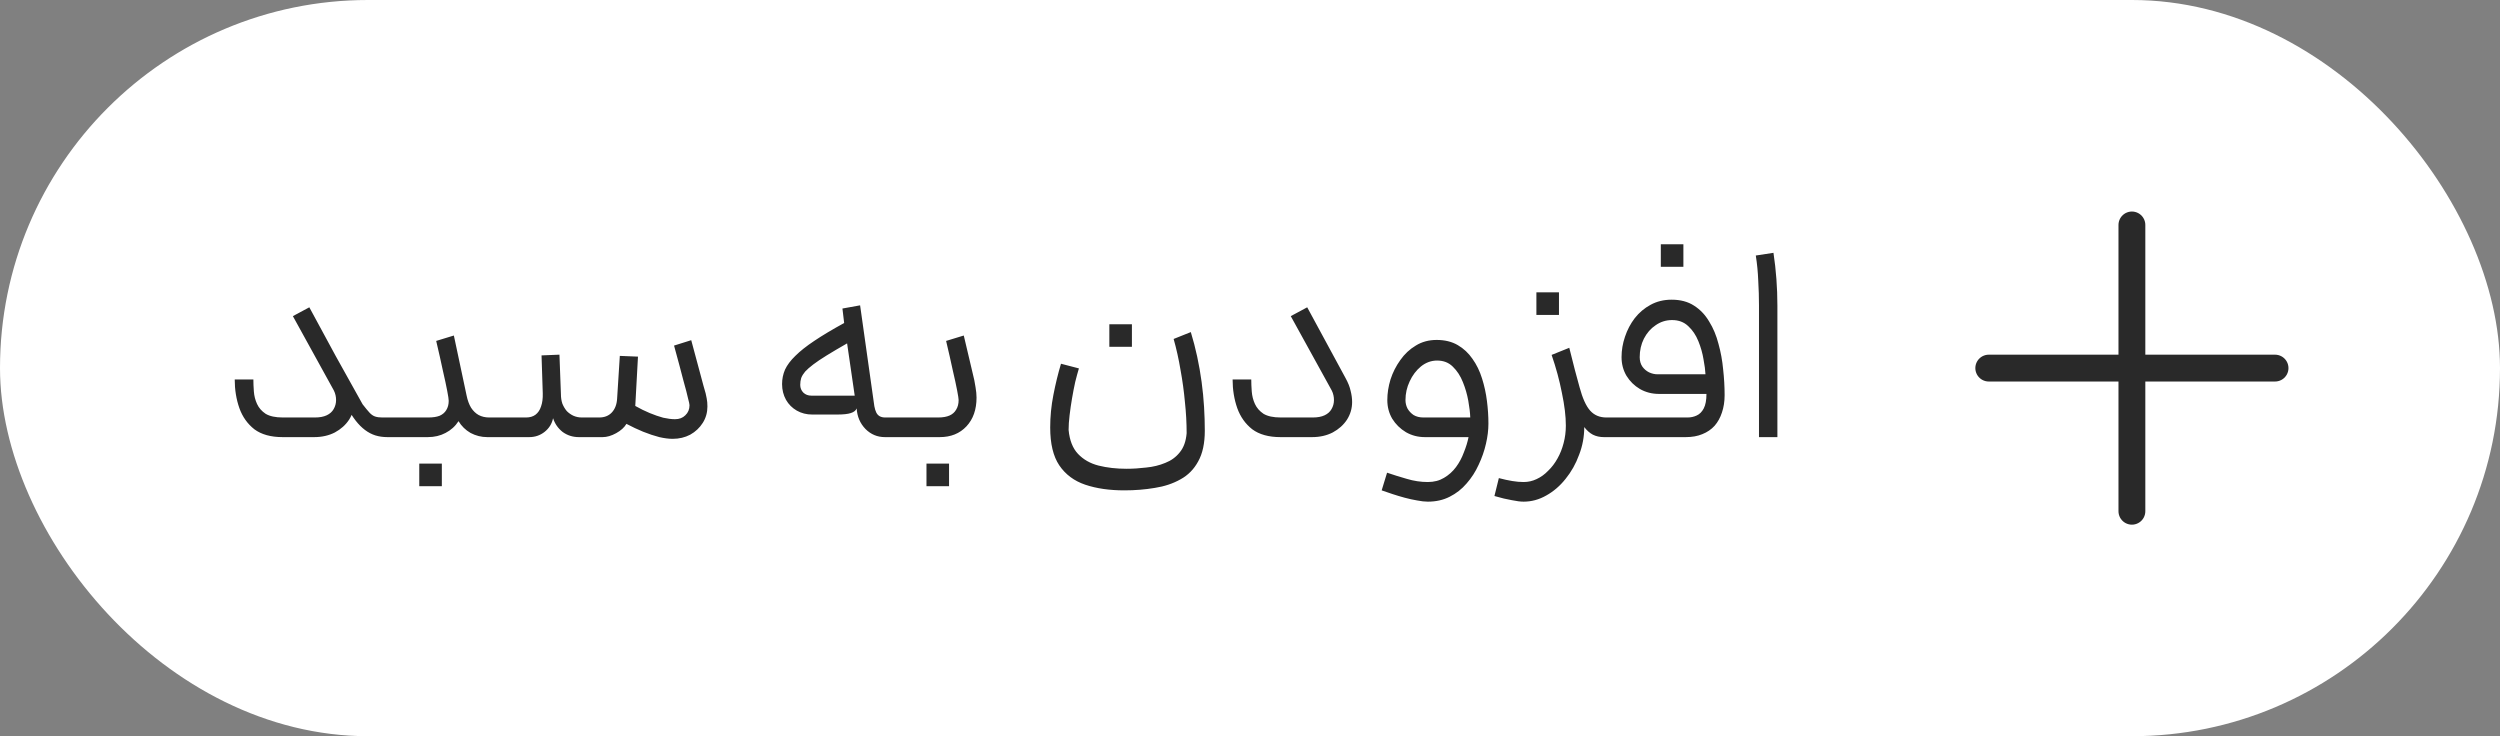
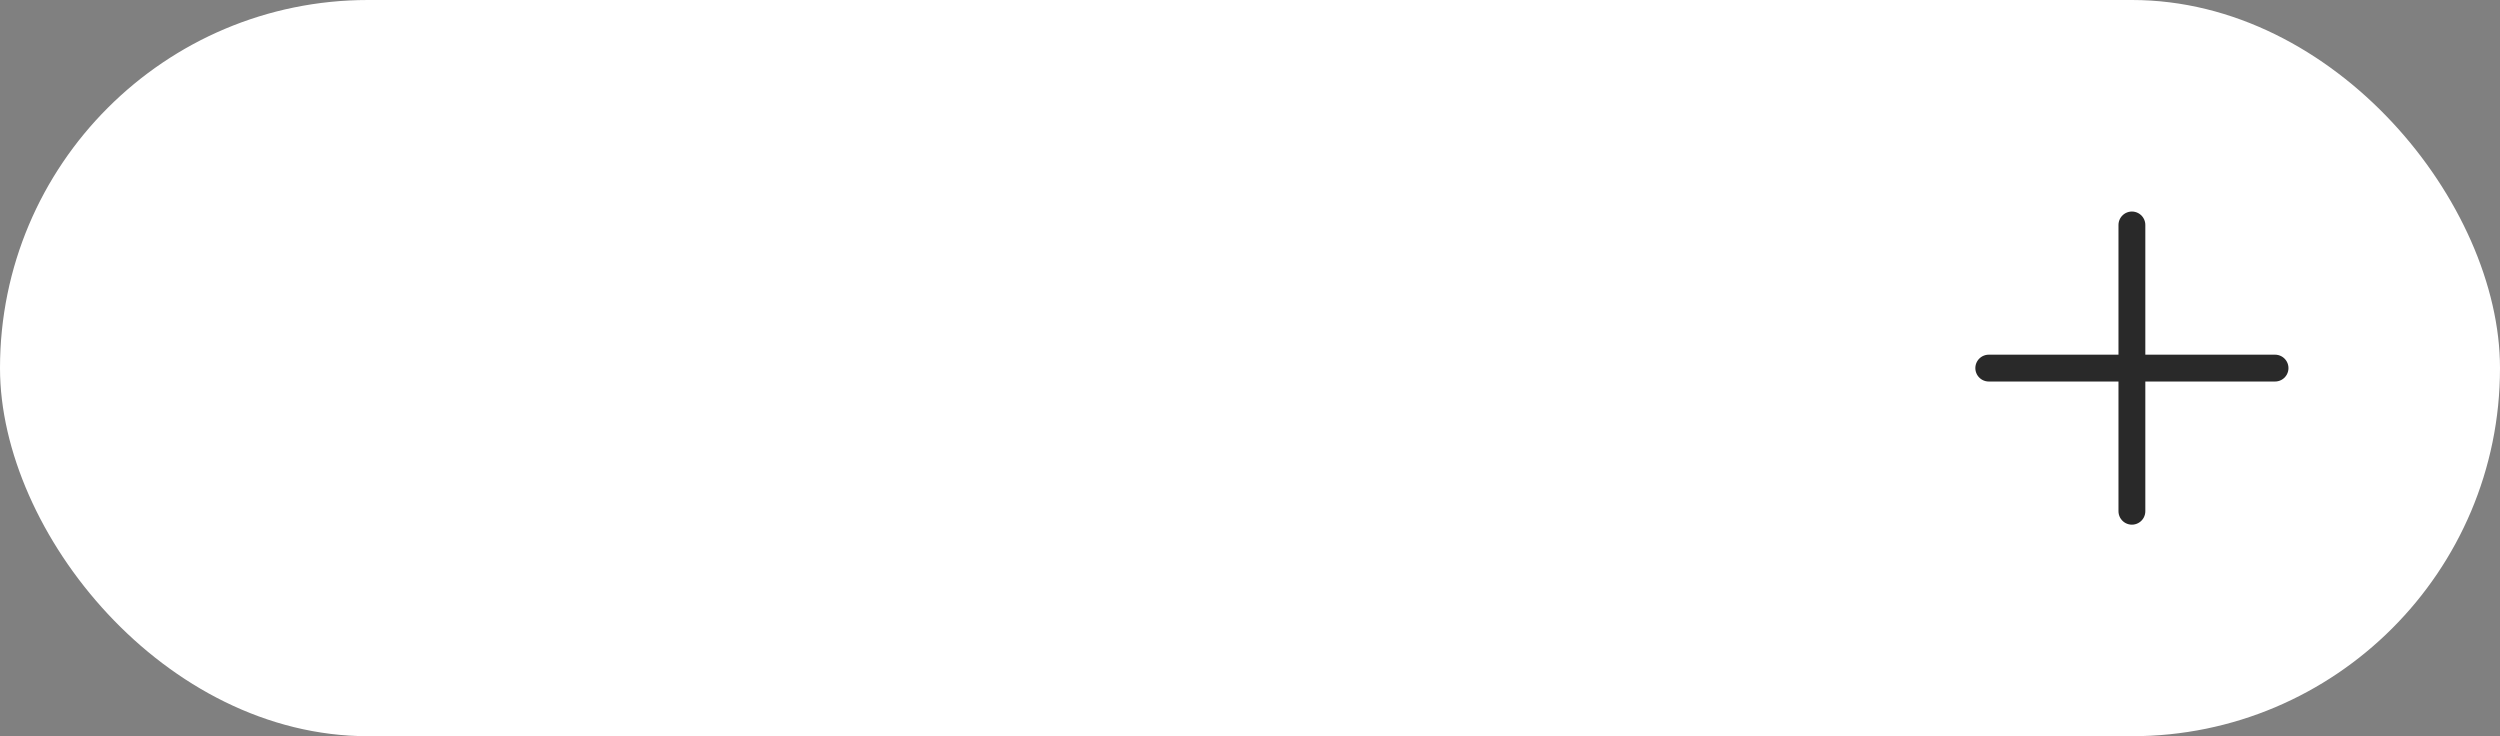
<svg xmlns="http://www.w3.org/2000/svg" width="163" height="48" viewBox="0 0 163 48" fill="none">
  <rect x="0" y="0" width="163" height="48" fill="#808080" stroke="none" />
  <rect width="163" height="48" rx="24" fill="white" />
-   <path d="M22.632 26.532L21.848 23.14L23.64 26.356C23.821 26.591 23.97 26.772 24.088 26.9C24.205 27.028 24.328 27.113 24.456 27.156C24.584 27.199 24.738 27.22 24.92 27.22H25.656V28.5H25.256C24.978 28.5 24.717 28.463 24.472 28.388C24.237 28.313 24.013 28.196 23.8 28.036C23.586 27.876 23.384 27.673 23.192 27.428C23 27.183 22.813 26.884 22.632 26.532ZM19.096 20.612L20.168 20.036L22.664 24.644C22.834 24.953 22.946 25.236 23 25.492C23.064 25.737 23.096 25.977 23.096 26.212C23.096 26.628 22.984 27.012 22.76 27.364C22.536 27.705 22.226 27.983 21.832 28.196C21.437 28.399 20.989 28.5 20.488 28.5H18.424C17.656 28.5 17.042 28.329 16.584 27.988C16.136 27.636 15.81 27.177 15.608 26.612C15.405 26.036 15.304 25.412 15.304 24.74H16.52C16.52 24.975 16.53 25.236 16.552 25.524C16.573 25.812 16.642 26.084 16.76 26.34C16.877 26.596 17.064 26.809 17.32 26.98C17.586 27.14 17.96 27.22 18.44 27.22H20.536C20.845 27.22 21.101 27.172 21.304 27.076C21.506 26.98 21.656 26.847 21.752 26.676C21.858 26.495 21.912 26.297 21.912 26.084C21.912 25.977 21.901 25.876 21.88 25.78C21.858 25.673 21.821 25.567 21.768 25.46L19.096 20.612ZM25.624 27.22H27.928C28.227 27.22 28.472 27.183 28.664 27.108C28.856 27.023 29 26.9 29.096 26.74C29.203 26.569 29.256 26.367 29.256 26.132C29.256 26.036 29.224 25.823 29.16 25.492C29.096 25.151 29 24.703 28.872 24.148C28.755 23.593 28.611 22.953 28.44 22.228L29.592 21.876L30.424 25.796C30.488 26.105 30.584 26.367 30.712 26.58C30.851 26.793 31.016 26.953 31.208 27.06C31.411 27.167 31.64 27.22 31.896 27.22H32.824V28.5H31.768C31.384 28.5 31.022 28.409 30.68 28.228C30.35 28.036 30.088 27.78 29.896 27.46C29.683 27.791 29.4 28.047 29.048 28.228C28.707 28.409 28.323 28.5 27.896 28.5H25.624C25.496 28.5 25.384 28.436 25.288 28.308C25.192 28.18 25.144 28.031 25.144 27.86C25.144 27.679 25.192 27.529 25.288 27.412C25.384 27.284 25.496 27.22 25.624 27.22ZM27.336 31.7C27.336 31.455 27.336 31.209 27.336 30.964C27.336 30.719 27.336 30.473 27.336 30.228C27.582 30.228 27.827 30.228 28.072 30.228C28.318 30.228 28.563 30.228 28.808 30.228C28.808 30.473 28.808 30.719 28.808 30.964C28.808 31.209 28.808 31.455 28.808 31.7C28.574 31.7 28.328 31.7 28.072 31.7C27.827 31.7 27.582 31.7 27.336 31.7ZM35.308 23.172L36.476 23.124L36.572 25.7C36.572 25.924 36.604 26.132 36.668 26.324C36.743 26.505 36.839 26.665 36.956 26.804C37.084 26.932 37.228 27.033 37.388 27.108C37.559 27.183 37.74 27.22 37.932 27.22H39.068C39.41 27.22 39.681 27.113 39.884 26.9C40.097 26.676 40.215 26.372 40.236 25.988L40.412 23.204L41.596 23.252L41.42 26.468C41.74 26.649 42.055 26.804 42.364 26.932C42.673 27.06 42.967 27.161 43.244 27.236C43.532 27.3 43.788 27.332 44.012 27.332C44.289 27.332 44.514 27.247 44.684 27.076C44.865 26.905 44.956 26.687 44.956 26.42C44.956 26.356 44.924 26.207 44.86 25.972C44.807 25.727 44.706 25.337 44.556 24.804C44.417 24.26 44.215 23.503 43.948 22.532L45.068 22.18L45.868 25.156C45.986 25.54 46.055 25.812 46.076 25.972C46.108 26.132 46.124 26.308 46.124 26.5C46.124 26.895 46.023 27.252 45.82 27.572C45.617 27.892 45.346 28.148 45.004 28.34C44.663 28.521 44.279 28.612 43.852 28.612C43.607 28.612 43.319 28.575 42.988 28.5C42.657 28.415 42.306 28.297 41.932 28.148C41.569 27.999 41.207 27.828 40.844 27.636C40.706 27.871 40.481 28.073 40.172 28.244C39.863 28.415 39.569 28.5 39.292 28.5H37.74C37.346 28.5 36.993 28.388 36.684 28.164C36.386 27.929 36.178 27.631 36.06 27.268C35.986 27.631 35.799 27.929 35.5 28.164C35.212 28.388 34.882 28.5 34.508 28.5H32.828C32.7 28.5 32.588 28.436 32.492 28.308C32.396 28.18 32.348 28.031 32.348 27.86C32.348 27.679 32.396 27.529 32.492 27.412C32.588 27.284 32.7 27.22 32.828 27.22H34.3C34.545 27.22 34.748 27.161 34.908 27.044C35.079 26.916 35.202 26.735 35.276 26.5C35.361 26.265 35.399 25.977 35.388 25.636L35.308 23.172ZM55.231 22.388C54.709 22.687 54.266 22.948 53.903 23.172C53.541 23.396 53.247 23.593 53.023 23.764C52.799 23.935 52.623 24.089 52.495 24.228C52.378 24.367 52.293 24.505 52.239 24.644C52.197 24.783 52.175 24.932 52.175 25.092C52.175 25.295 52.245 25.465 52.383 25.604C52.522 25.732 52.693 25.796 52.895 25.796H55.727L55.231 22.388ZM55.039 21.06L54.927 20.116L56.079 19.908L57.007 26.484C57.039 26.655 57.082 26.793 57.135 26.9C57.189 27.007 57.263 27.087 57.359 27.14C57.455 27.193 57.573 27.22 57.711 27.22H59.087V28.5H57.695C57.205 28.5 56.783 28.324 56.431 27.972C56.079 27.609 55.887 27.161 55.855 26.628C55.802 26.767 55.674 26.868 55.471 26.932C55.279 26.996 54.981 27.028 54.575 27.028H52.959C52.586 27.028 52.25 26.943 51.951 26.772C51.653 26.601 51.418 26.367 51.247 26.068C51.077 25.759 50.991 25.417 50.991 25.044C50.991 24.713 51.055 24.399 51.183 24.1C51.322 23.801 51.546 23.503 51.855 23.204C52.165 22.895 52.575 22.569 53.087 22.228C53.61 21.876 54.261 21.487 55.039 21.06ZM59.094 27.22H61.174C61.472 27.22 61.718 27.177 61.91 27.092C62.102 27.007 62.246 26.879 62.342 26.708C62.448 26.537 62.502 26.329 62.502 26.084C62.502 25.999 62.47 25.791 62.406 25.46C62.342 25.119 62.246 24.676 62.118 24.132C62 23.577 61.856 22.943 61.686 22.228L62.838 21.876L63.382 24.18C63.499 24.639 63.574 24.996 63.606 25.252C63.648 25.497 63.67 25.721 63.67 25.924C63.67 26.703 63.451 27.327 63.014 27.796C62.576 28.265 61.995 28.5 61.27 28.5H59.094C58.966 28.5 58.854 28.436 58.758 28.308C58.662 28.18 58.614 28.031 58.614 27.86C58.614 27.679 58.662 27.529 58.758 27.412C58.854 27.284 58.966 27.22 59.094 27.22ZM60.406 31.7C60.406 31.455 60.406 31.209 60.406 30.964C60.406 30.719 60.406 30.473 60.406 30.228C60.651 30.228 60.896 30.228 61.142 30.228C61.387 30.228 61.632 30.228 61.878 30.228C61.878 30.473 61.878 30.719 61.878 30.964C61.878 31.209 61.878 31.455 61.878 31.7C61.643 31.7 61.398 31.7 61.142 31.7C60.896 31.7 60.651 31.7 60.406 31.7ZM76.521 22.1L77.641 21.652C77.801 22.175 77.94 22.708 78.057 23.252C78.174 23.796 78.27 24.345 78.345 24.9C78.42 25.455 78.473 25.999 78.505 26.532C78.537 27.065 78.553 27.583 78.553 28.084C78.553 28.905 78.409 29.572 78.121 30.084C77.844 30.596 77.46 30.985 76.969 31.252C76.478 31.529 75.918 31.716 75.289 31.812C74.66 31.919 73.998 31.972 73.305 31.972C72.334 31.972 71.486 31.849 70.761 31.604C70.036 31.359 69.47 30.937 69.065 30.34C68.67 29.753 68.473 28.932 68.473 27.876C68.473 27.161 68.542 26.452 68.681 25.748C68.82 25.033 68.985 24.356 69.177 23.716L70.345 24.02C70.27 24.265 70.19 24.559 70.105 24.9C70.03 25.241 69.961 25.599 69.897 25.972C69.833 26.345 69.78 26.713 69.737 27.076C69.694 27.428 69.673 27.748 69.673 28.036C69.737 28.708 69.94 29.225 70.281 29.588C70.633 29.961 71.081 30.217 71.625 30.356C72.18 30.495 72.788 30.564 73.449 30.564C73.865 30.564 74.292 30.537 74.729 30.484C75.177 30.441 75.593 30.34 75.977 30.18C76.361 30.031 76.676 29.801 76.921 29.492C77.177 29.183 77.326 28.767 77.369 28.244C77.369 27.583 77.332 26.905 77.257 26.212C77.193 25.508 77.097 24.809 76.969 24.116C76.852 23.412 76.702 22.74 76.521 22.1ZM72.329 22.612C72.329 22.367 72.329 22.121 72.329 21.876C72.329 21.631 72.329 21.385 72.329 21.14C72.574 21.14 72.82 21.14 73.065 21.14C73.31 21.14 73.556 21.14 73.801 21.14C73.801 21.385 73.801 21.631 73.801 21.876C73.801 22.121 73.801 22.367 73.801 22.612C73.566 22.612 73.321 22.612 73.065 22.612C72.82 22.612 72.574 22.612 72.329 22.612ZM84.158 20.612L85.23 20.036L87.726 24.644C87.897 24.953 88.009 25.236 88.062 25.492C88.126 25.737 88.158 25.977 88.158 26.212C88.158 26.628 88.046 27.012 87.822 27.364C87.598 27.705 87.289 27.983 86.894 28.196C86.5 28.399 86.052 28.5 85.55 28.5H83.486C82.718 28.5 82.105 28.329 81.646 27.988C81.198 27.636 80.873 27.177 80.67 26.612C80.468 26.036 80.366 25.412 80.366 24.74H81.582C81.582 24.975 81.593 25.236 81.614 25.524C81.636 25.812 81.705 26.084 81.822 26.34C81.94 26.596 82.126 26.809 82.382 26.98C82.649 27.14 83.022 27.22 83.502 27.22H85.598C85.908 27.22 86.164 27.172 86.366 27.076C86.569 26.98 86.718 26.847 86.814 26.676C86.921 26.495 86.974 26.297 86.974 26.084C86.974 25.977 86.964 25.876 86.942 25.78C86.921 25.673 86.884 25.567 86.83 25.46L84.158 20.612ZM93.701 23.508C93.317 23.508 92.965 23.636 92.645 23.892C92.336 24.148 92.09 24.473 91.909 24.868C91.728 25.252 91.637 25.657 91.637 26.084C91.637 26.276 91.68 26.457 91.765 26.628C91.861 26.799 91.994 26.943 92.165 27.06C92.346 27.167 92.56 27.22 92.805 27.22H95.861C95.85 26.911 95.808 26.548 95.733 26.132C95.658 25.716 95.541 25.311 95.381 24.916C95.221 24.511 95.002 24.175 94.725 23.908C94.458 23.641 94.117 23.508 93.701 23.508ZM93.669 22.164C94.202 22.164 94.661 22.276 95.045 22.5C95.429 22.724 95.749 23.023 96.005 23.396C96.272 23.769 96.48 24.196 96.629 24.676C96.778 25.145 96.885 25.636 96.949 26.148C97.013 26.649 97.045 27.14 97.045 27.62C97.045 28.036 96.992 28.473 96.885 28.932C96.778 29.401 96.618 29.86 96.405 30.308C96.202 30.756 95.941 31.161 95.621 31.524C95.312 31.887 94.944 32.175 94.517 32.388C94.101 32.601 93.626 32.708 93.093 32.708C92.89 32.708 92.656 32.681 92.389 32.628C92.133 32.585 91.866 32.527 91.589 32.452C91.312 32.377 91.045 32.297 90.789 32.212C90.533 32.127 90.298 32.047 90.085 31.972L90.437 30.82C90.842 30.959 91.269 31.092 91.717 31.22C92.176 31.359 92.634 31.428 93.093 31.428C93.498 31.428 93.85 31.337 94.149 31.156C94.458 30.975 94.72 30.74 94.933 30.452C95.146 30.164 95.317 29.844 95.445 29.492C95.584 29.151 95.685 28.82 95.749 28.5H92.901C92.453 28.5 92.042 28.393 91.669 28.18C91.296 27.956 90.997 27.663 90.773 27.3C90.56 26.937 90.453 26.532 90.453 26.084C90.453 25.647 90.522 25.199 90.661 24.74C90.81 24.281 91.024 23.86 91.301 23.476C91.578 23.081 91.914 22.767 92.309 22.532C92.704 22.287 93.157 22.164 93.669 22.164ZM101.165 23.14L102.317 22.676C102.466 23.273 102.589 23.759 102.685 24.132C102.781 24.495 102.882 24.868 102.989 25.252C103.181 25.967 103.41 26.473 103.677 26.772C103.944 27.071 104.296 27.22 104.733 27.22H105.453V28.5H104.573C104.306 28.5 104.066 28.447 103.853 28.34C103.65 28.233 103.464 28.068 103.293 27.844C103.293 28.473 103.181 29.076 102.957 29.652C102.744 30.239 102.45 30.761 102.077 31.22C101.714 31.679 101.293 32.041 100.813 32.308C100.344 32.575 99.853 32.708 99.341 32.708C99.138 32.708 98.882 32.676 98.573 32.612C98.253 32.559 97.874 32.468 97.437 32.34L97.725 31.172C98.045 31.257 98.338 31.321 98.605 31.364C98.861 31.407 99.106 31.428 99.341 31.428C99.639 31.428 99.922 31.364 100.189 31.236C100.466 31.108 100.717 30.927 100.941 30.692C101.176 30.468 101.378 30.201 101.549 29.892C101.72 29.593 101.853 29.257 101.949 28.884C102.045 28.521 102.093 28.143 102.093 27.748C102.093 27.14 102.008 26.431 101.837 25.62C101.677 24.799 101.453 23.972 101.165 23.14ZM100.173 20.532C100.173 20.287 100.173 20.041 100.173 19.796C100.173 19.551 100.173 19.305 100.173 19.06C100.418 19.06 100.664 19.06 100.909 19.06C101.154 19.06 101.4 19.06 101.645 19.06C101.645 19.305 101.645 19.551 101.645 19.796C101.645 20.041 101.645 20.287 101.645 20.532C101.41 20.532 101.165 20.532 100.909 20.532C100.664 20.532 100.418 20.532 100.173 20.532ZM106.909 23.284C106.909 23.529 106.968 23.737 107.085 23.908C107.202 24.068 107.346 24.191 107.517 24.276C107.698 24.361 107.885 24.404 108.077 24.404H111.197C111.186 24.148 111.144 23.823 111.069 23.428C111.005 23.033 110.893 22.639 110.733 22.244C110.573 21.849 110.354 21.524 110.077 21.268C109.8 21.001 109.448 20.868 109.021 20.868C108.626 20.868 108.269 20.98 107.949 21.204C107.629 21.417 107.373 21.711 107.181 22.084C107 22.447 106.909 22.847 106.909 23.284ZM105.725 23.284C105.725 22.836 105.8 22.393 105.949 21.956C106.098 21.508 106.312 21.103 106.589 20.74C106.877 20.377 107.218 20.089 107.613 19.876C108.018 19.652 108.477 19.54 108.989 19.54C109.565 19.54 110.05 19.668 110.445 19.924C110.85 20.18 111.181 20.527 111.437 20.964C111.704 21.391 111.906 21.876 112.045 22.42C112.194 22.953 112.296 23.508 112.349 24.084C112.413 24.66 112.445 25.22 112.445 25.764C112.445 26.18 112.386 26.559 112.269 26.9C112.162 27.231 112.002 27.519 111.789 27.764C111.576 27.999 111.309 28.18 110.989 28.308C110.68 28.436 110.322 28.5 109.917 28.5H105.453C105.325 28.5 105.213 28.436 105.117 28.308C105.021 28.18 104.973 28.031 104.973 27.86C104.973 27.679 105.021 27.529 105.117 27.412C105.213 27.284 105.325 27.22 105.453 27.22H110.029C110.242 27.22 110.44 27.177 110.621 27.092C110.813 27.007 110.968 26.852 111.085 26.628C111.202 26.404 111.261 26.089 111.261 25.684H110.349H108.173C107.714 25.684 107.298 25.577 106.925 25.364C106.562 25.151 106.269 24.863 106.045 24.5C105.832 24.137 105.725 23.732 105.725 23.284ZM108.285 17.396C108.285 17.151 108.285 16.905 108.285 16.66C108.285 16.415 108.285 16.169 108.285 15.924C108.53 15.924 108.776 15.924 109.021 15.924C109.266 15.924 109.512 15.924 109.757 15.924C109.757 16.169 109.757 16.415 109.757 16.66C109.757 16.905 109.757 17.151 109.757 17.396C109.522 17.396 109.277 17.396 109.021 17.396C108.776 17.396 108.53 17.396 108.285 17.396ZM114.686 28.5V19.924C114.686 19.391 114.67 18.852 114.638 18.308C114.617 17.753 114.564 17.204 114.478 16.66L115.63 16.484C115.716 17.049 115.78 17.62 115.822 18.196C115.865 18.772 115.886 19.348 115.886 19.924V28.5H114.686Z" fill="#292929" />
  <path d="M139 14.667V33.333" stroke="#292929" stroke-width="1.75" stroke-linecap="round" stroke-linejoin="round" />
  <path d="M129.667 24H148.333" stroke="#292929" stroke-width="1.75" stroke-linecap="round" stroke-linejoin="round" />
</svg>